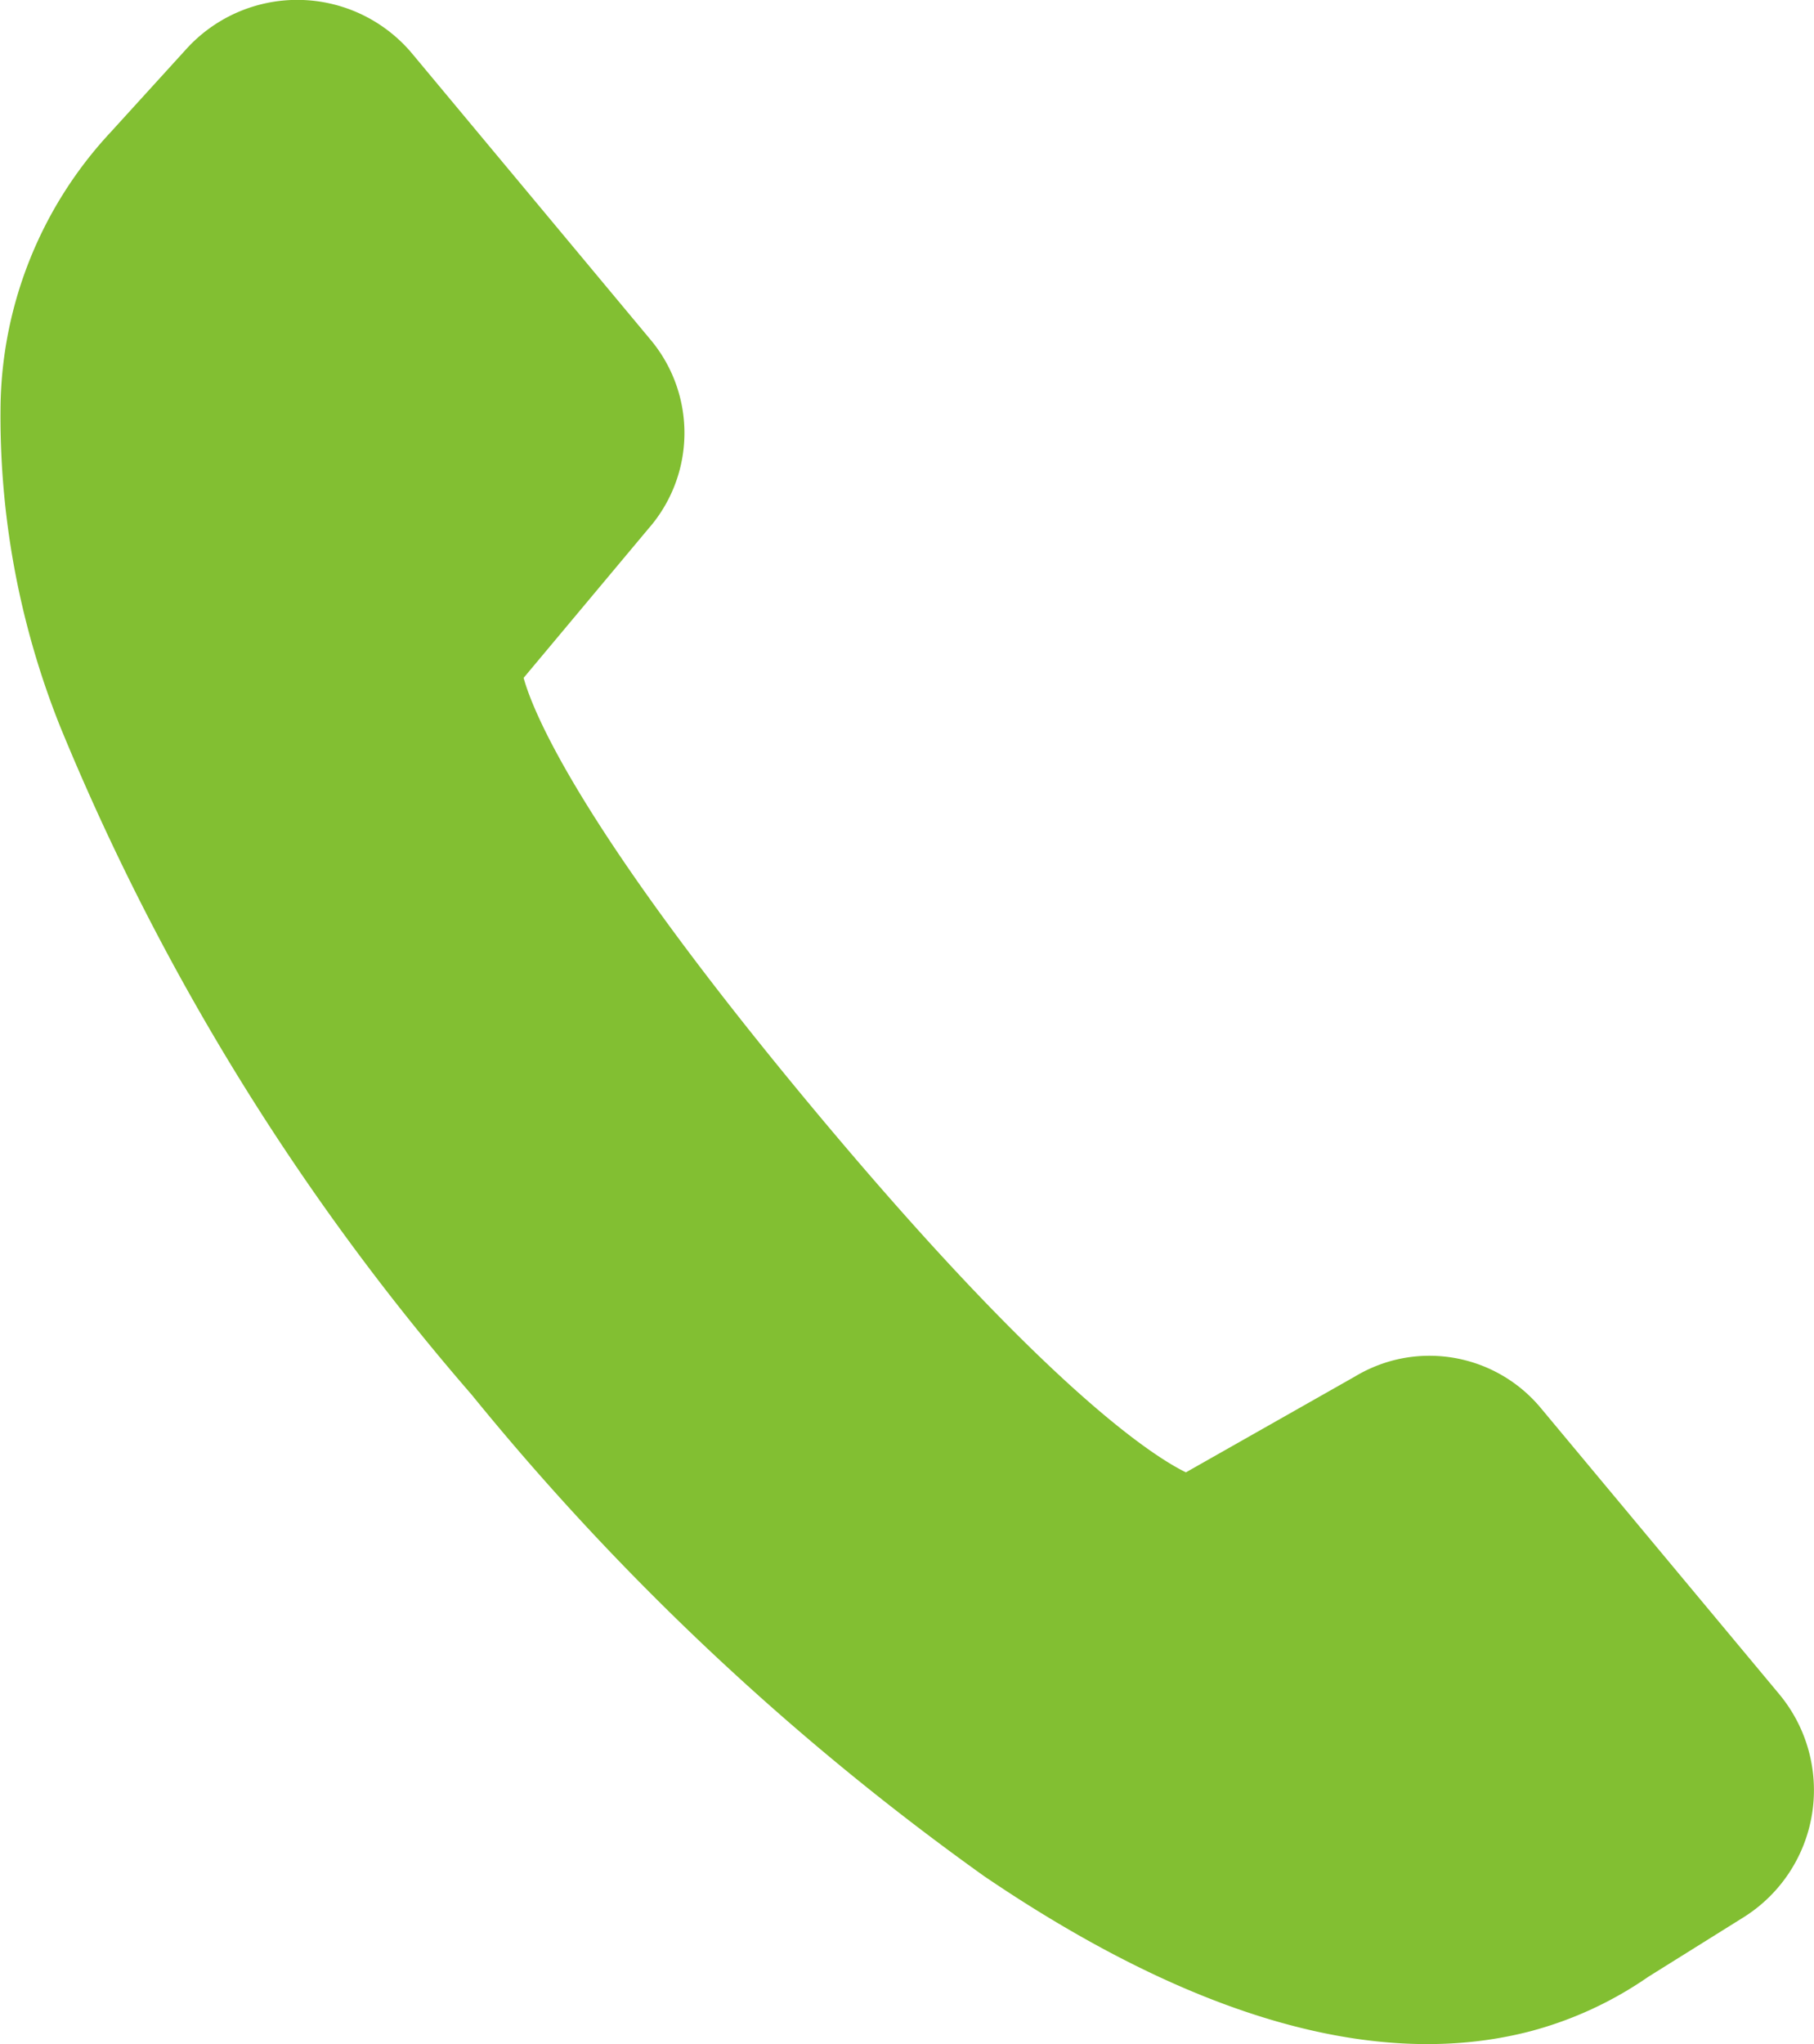
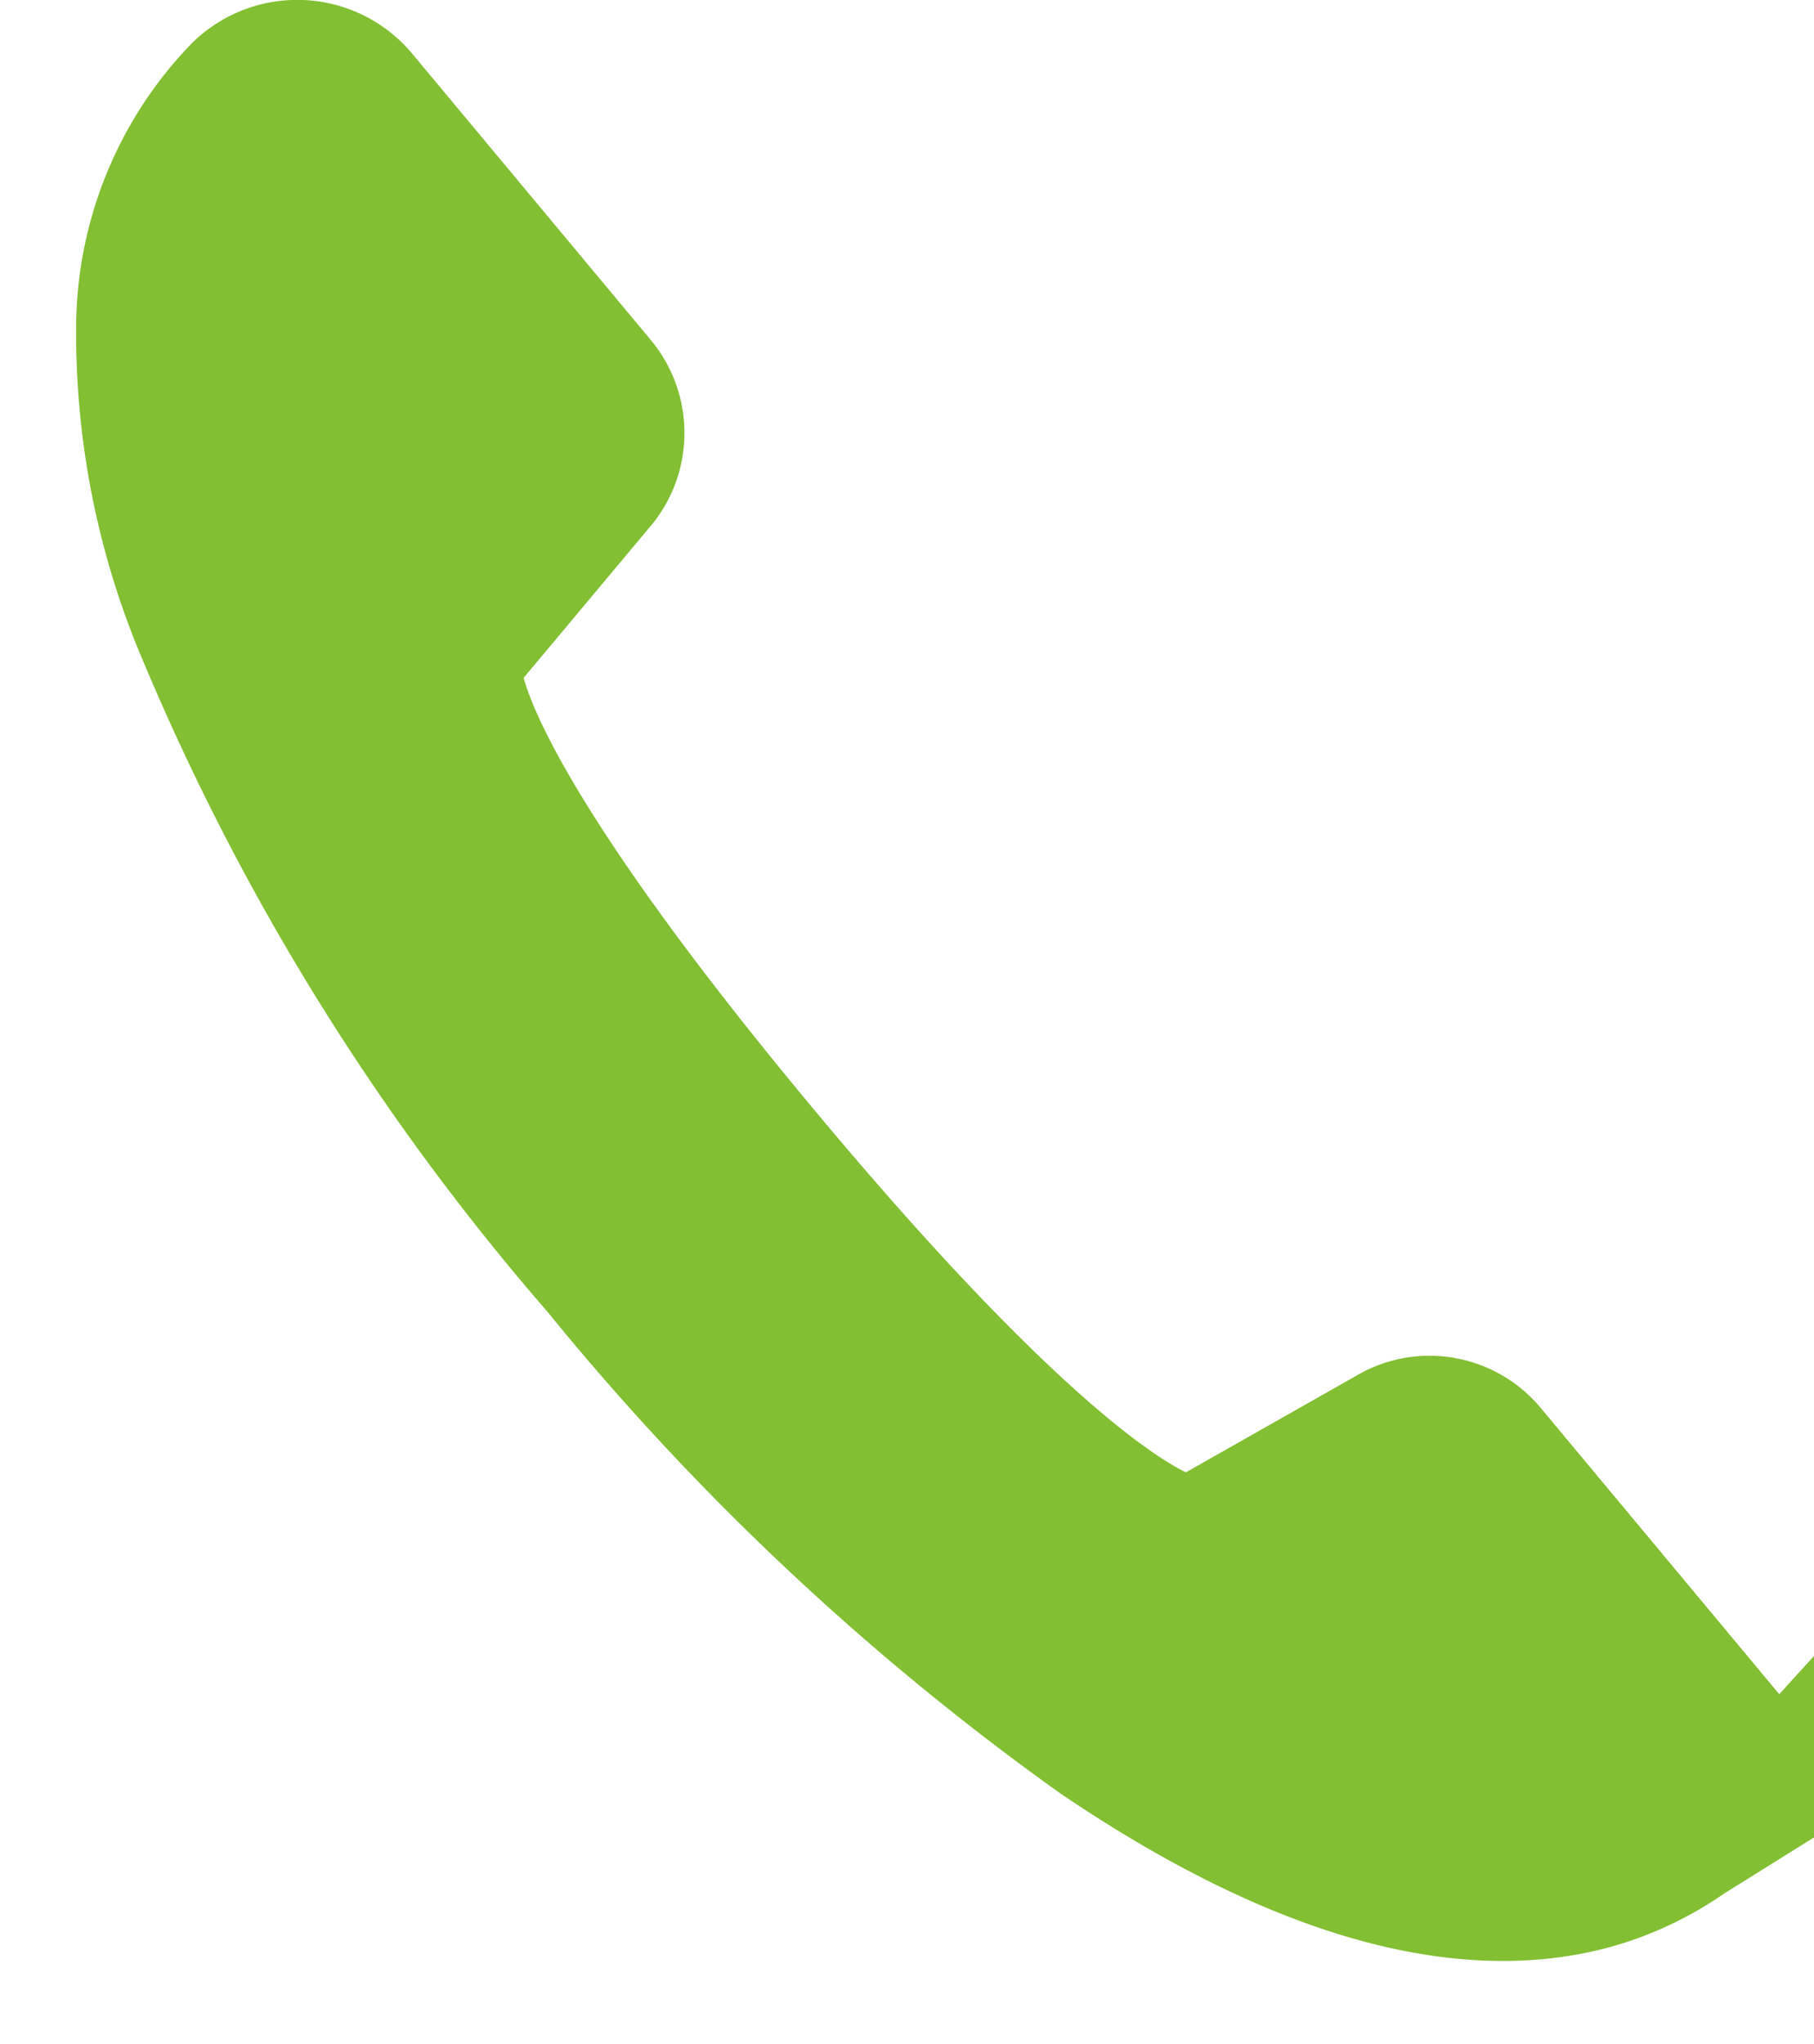
<svg xmlns="http://www.w3.org/2000/svg" width="21.413" height="24.123" viewBox="0 0 21.413 24.123">
-   <path id="Path_5" data-name="Path 5" d="M1390.862,357.137l-2.819-3.382a1.71,1.71,0,0,0-1.743-.556,1.73,1.73,0,0,0-.45.191l-1.992,1.129c-.378-.184-1.643-.985-4.393-4.284-2.767-3.319-3.316-4.694-3.425-5.091l1.471-1.758a1.713,1.713,0,0,0,.035-2.223l-2.819-3.382a1.768,1.768,0,0,0-2.668-.058l-.893.981a4.836,4.836,0,0,0-1.3,3.195,9.855,9.855,0,0,0,.705,3.824,28.547,28.547,0,0,0,4.854,7.878,31.04,31.04,0,0,0,6.048,5.681c2.487,1.689,4.659,2.3,6.456,1.831a4.439,4.439,0,0,0,1.388-.642l1.121-.7a1.77,1.77,0,0,0,.423-2.635" transform="translate(-1369.859 -337.145)" fill="#82bf32" />
+   <path id="Path_5" data-name="Path 5" d="M1390.862,357.137l-2.819-3.382a1.71,1.71,0,0,0-1.743-.556,1.73,1.73,0,0,0-.45.191l-1.992,1.129c-.378-.184-1.643-.985-4.393-4.284-2.767-3.319-3.316-4.694-3.425-5.091l1.471-1.758a1.713,1.713,0,0,0,.035-2.223l-2.819-3.382a1.768,1.768,0,0,0-2.668-.058a4.836,4.836,0,0,0-1.3,3.195,9.855,9.855,0,0,0,.705,3.824,28.547,28.547,0,0,0,4.854,7.878,31.04,31.04,0,0,0,6.048,5.681c2.487,1.689,4.659,2.3,6.456,1.831a4.439,4.439,0,0,0,1.388-.642l1.121-.7a1.77,1.77,0,0,0,.423-2.635" transform="translate(-1369.859 -337.145)" fill="#82bf32" />
</svg>